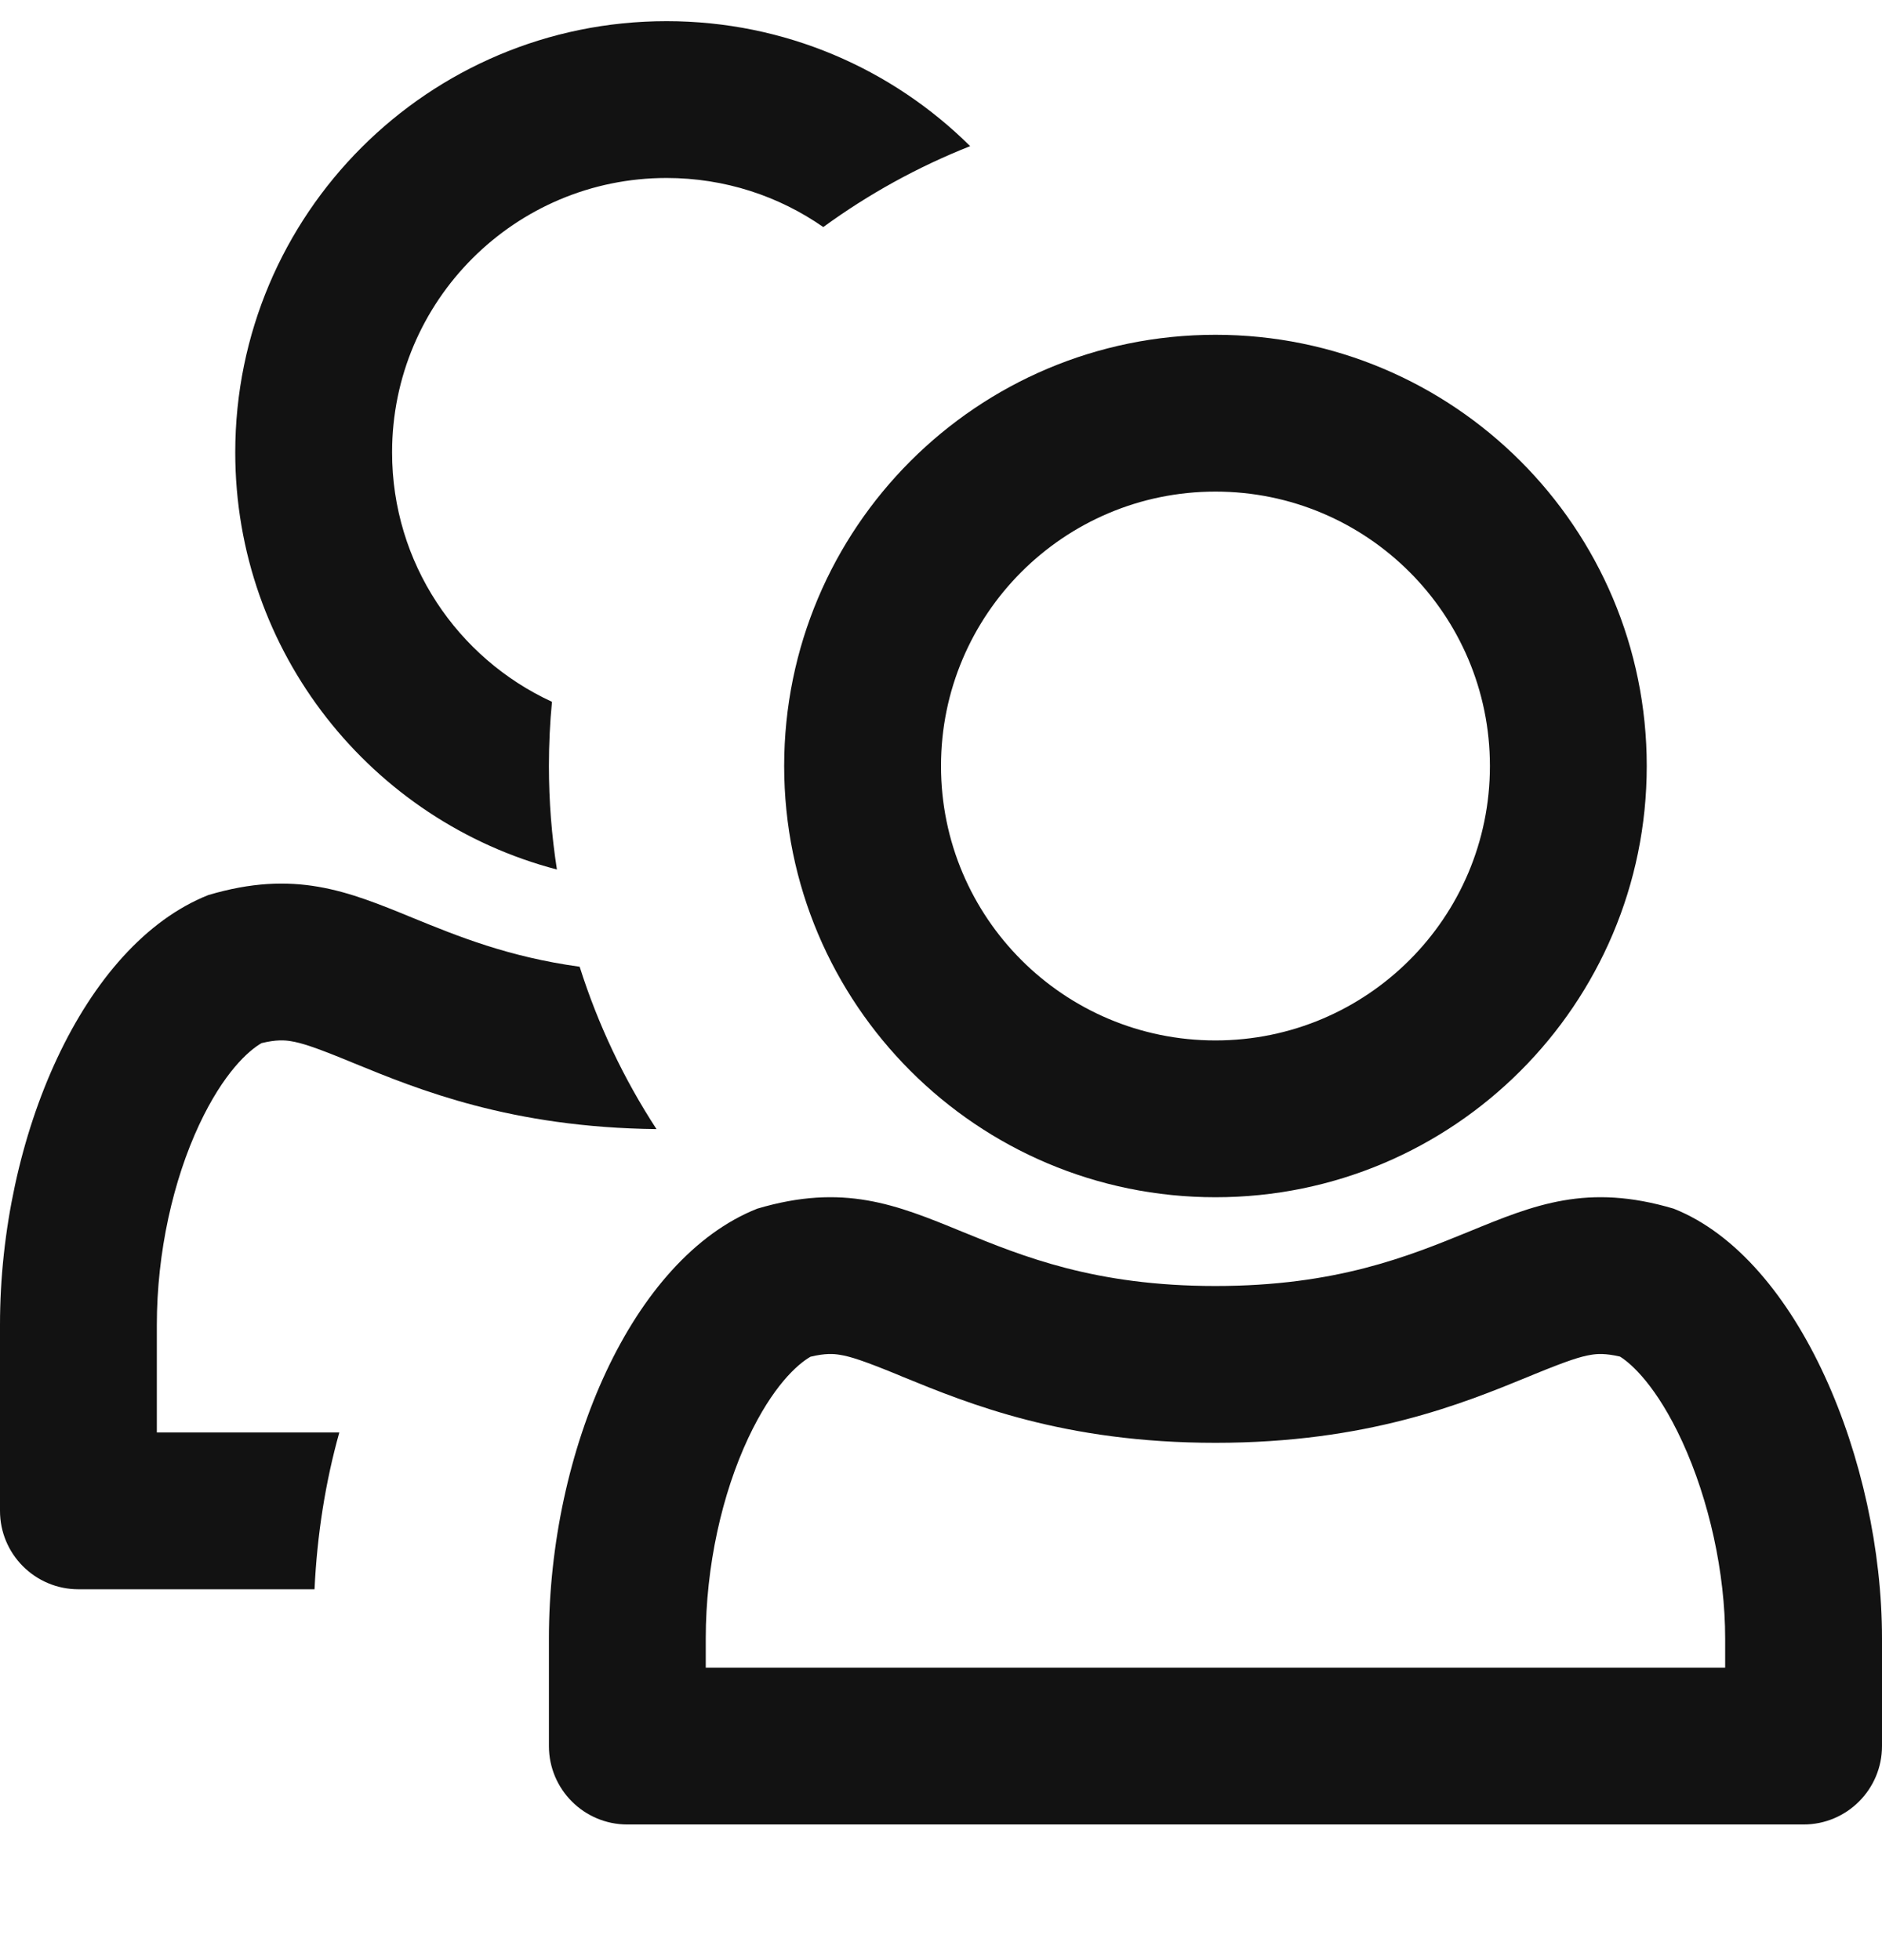
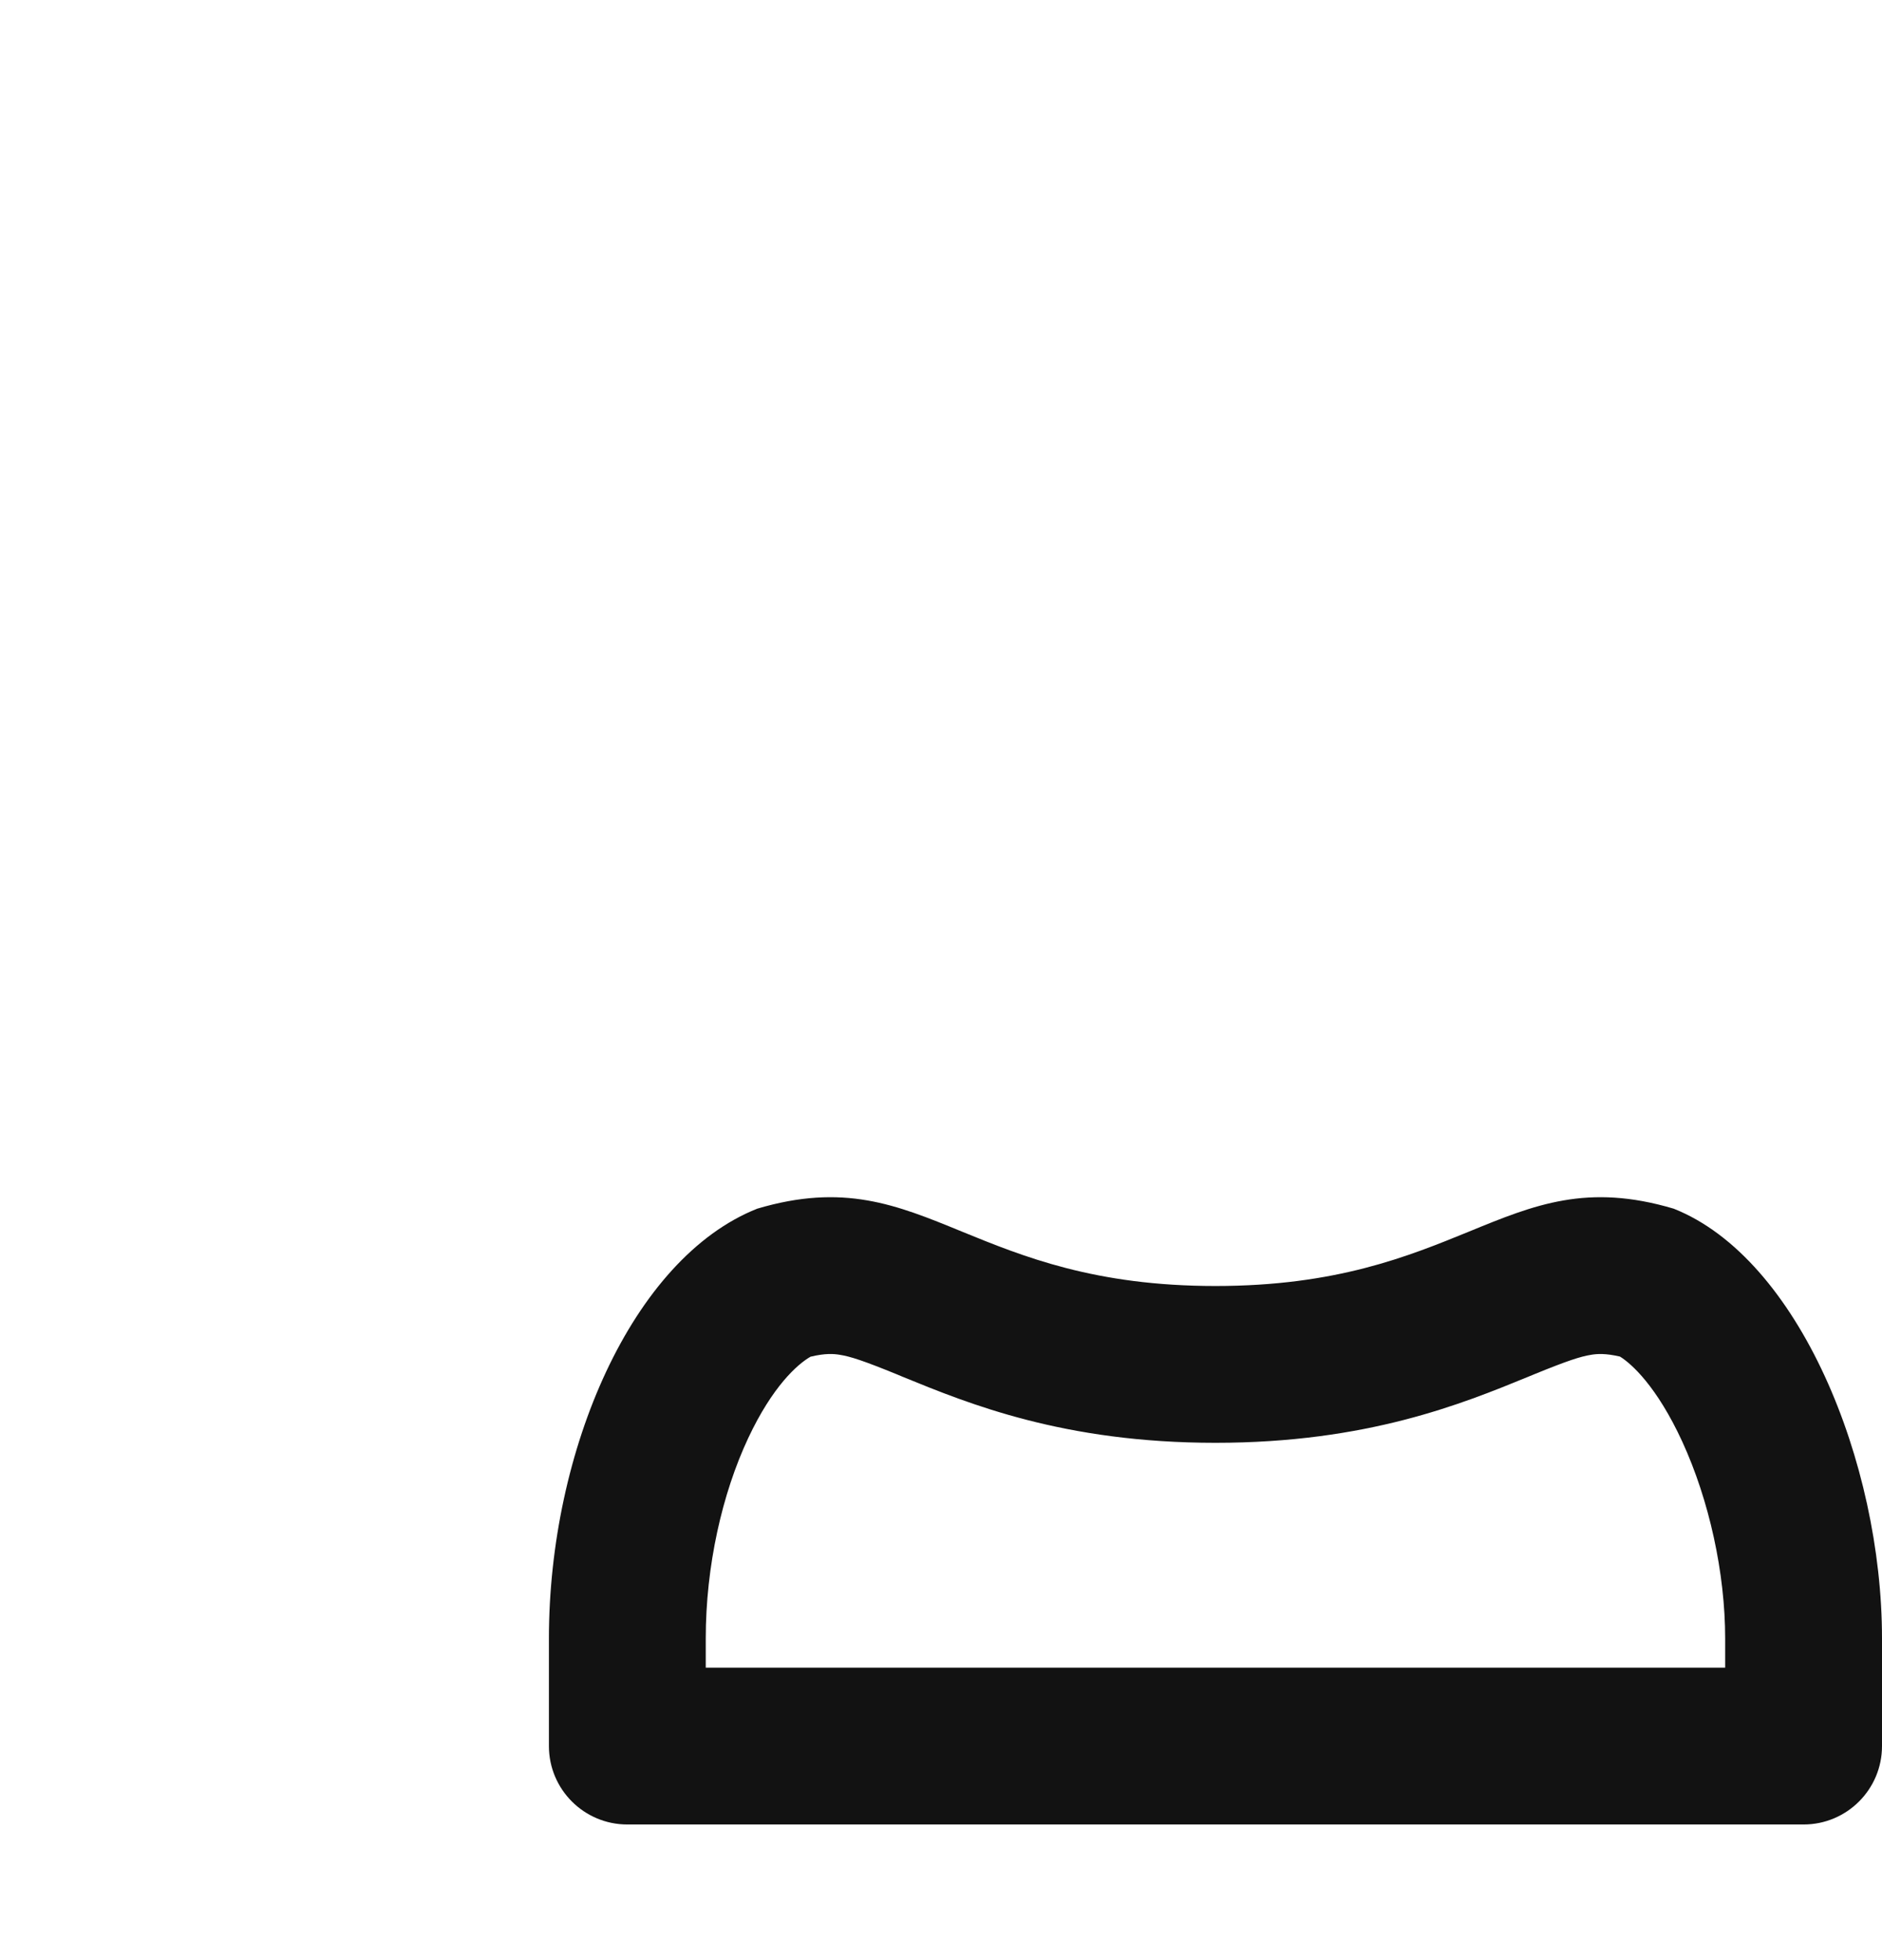
<svg xmlns="http://www.w3.org/2000/svg" width="24" height="25" viewBox="0 0 24 25" fill="none">
-   <path d="M10.499 2.896C9.932 2.501 9.243 2.27 8.5 2.27C6.567 2.27 5 3.837 5 5.77C5 7.181 5.835 8.397 7.039 8.951C7.013 9.22 7 9.493 7 9.77C7 10.219 7.035 10.66 7.102 11.09C4.741 10.472 3 8.324 3 5.77C3 2.732 5.462 0.27 8.5 0.27C10.01 0.27 11.378 0.878 12.372 1.864C11.702 2.129 11.073 2.477 10.499 2.896Z" fill="#121212" />
-   <path fill-rule="evenodd" clip-rule="evenodd" d="M21 9.77C21 12.807 18.538 15.27 15.5 15.27C12.462 15.27 10 12.807 10 9.77C10 6.732 12.462 4.27 15.5 4.27C18.538 4.27 21 6.732 21 9.77ZM19 9.77C19 11.703 17.433 13.27 15.5 13.27C13.567 13.27 12 11.703 12 9.77C12 7.837 13.567 6.27 15.5 6.27C17.433 6.27 19 7.837 19 9.77Z" fill="#121212" />
  <path fill-rule="evenodd" clip-rule="evenodd" d="M7 20.898C7 18.497 8.062 16.049 9.656 15.416C10.756 15.089 11.429 15.364 12.264 15.707C13.043 16.025 13.962 16.402 15.5 16.402C17.038 16.402 17.957 16.025 18.736 15.707C19.571 15.364 20.244 15.089 21.344 15.416C22.938 16.049 24 18.65 24 20.898V22.27C24 22.822 23.552 23.27 23 23.27L8 23.27C7.448 23.27 7 22.822 7 22.27V20.898ZM22 20.898V21.27L9 21.27V20.898C9 19.973 9.209 19.052 9.541 18.343C9.852 17.68 10.171 17.398 10.336 17.304C10.526 17.258 10.632 17.267 10.706 17.279C10.846 17.301 11.013 17.356 11.423 17.523L11.514 17.561C12.352 17.904 13.567 18.402 15.5 18.402C17.433 18.402 18.648 17.904 19.485 17.561L19.577 17.523C19.987 17.356 20.154 17.301 20.294 17.279C20.368 17.267 20.471 17.259 20.658 17.302C20.805 17.392 21.129 17.683 21.453 18.387C21.796 19.134 22 20.061 22 20.898Z" fill="#121212" />
-   <path d="M7.392 12.33C6.482 12.205 5.835 11.94 5.264 11.707C4.429 11.364 3.756 11.089 2.656 11.416C1.062 12.049 0 14.498 0 16.898L0 19.27C0 19.822 0.448 20.27 1 20.27H4.011C4.044 19.565 4.152 18.896 4.327 18.27H2V16.898C2 15.973 2.209 15.052 2.541 14.343C2.852 13.68 3.171 13.398 3.336 13.304C3.526 13.258 3.632 13.267 3.706 13.279C3.846 13.301 4.013 13.356 4.423 13.523L4.515 13.561C5.333 13.896 6.513 14.38 8.372 14.401C7.957 13.765 7.626 13.069 7.392 12.33Z" fill="#121212" />
</svg>